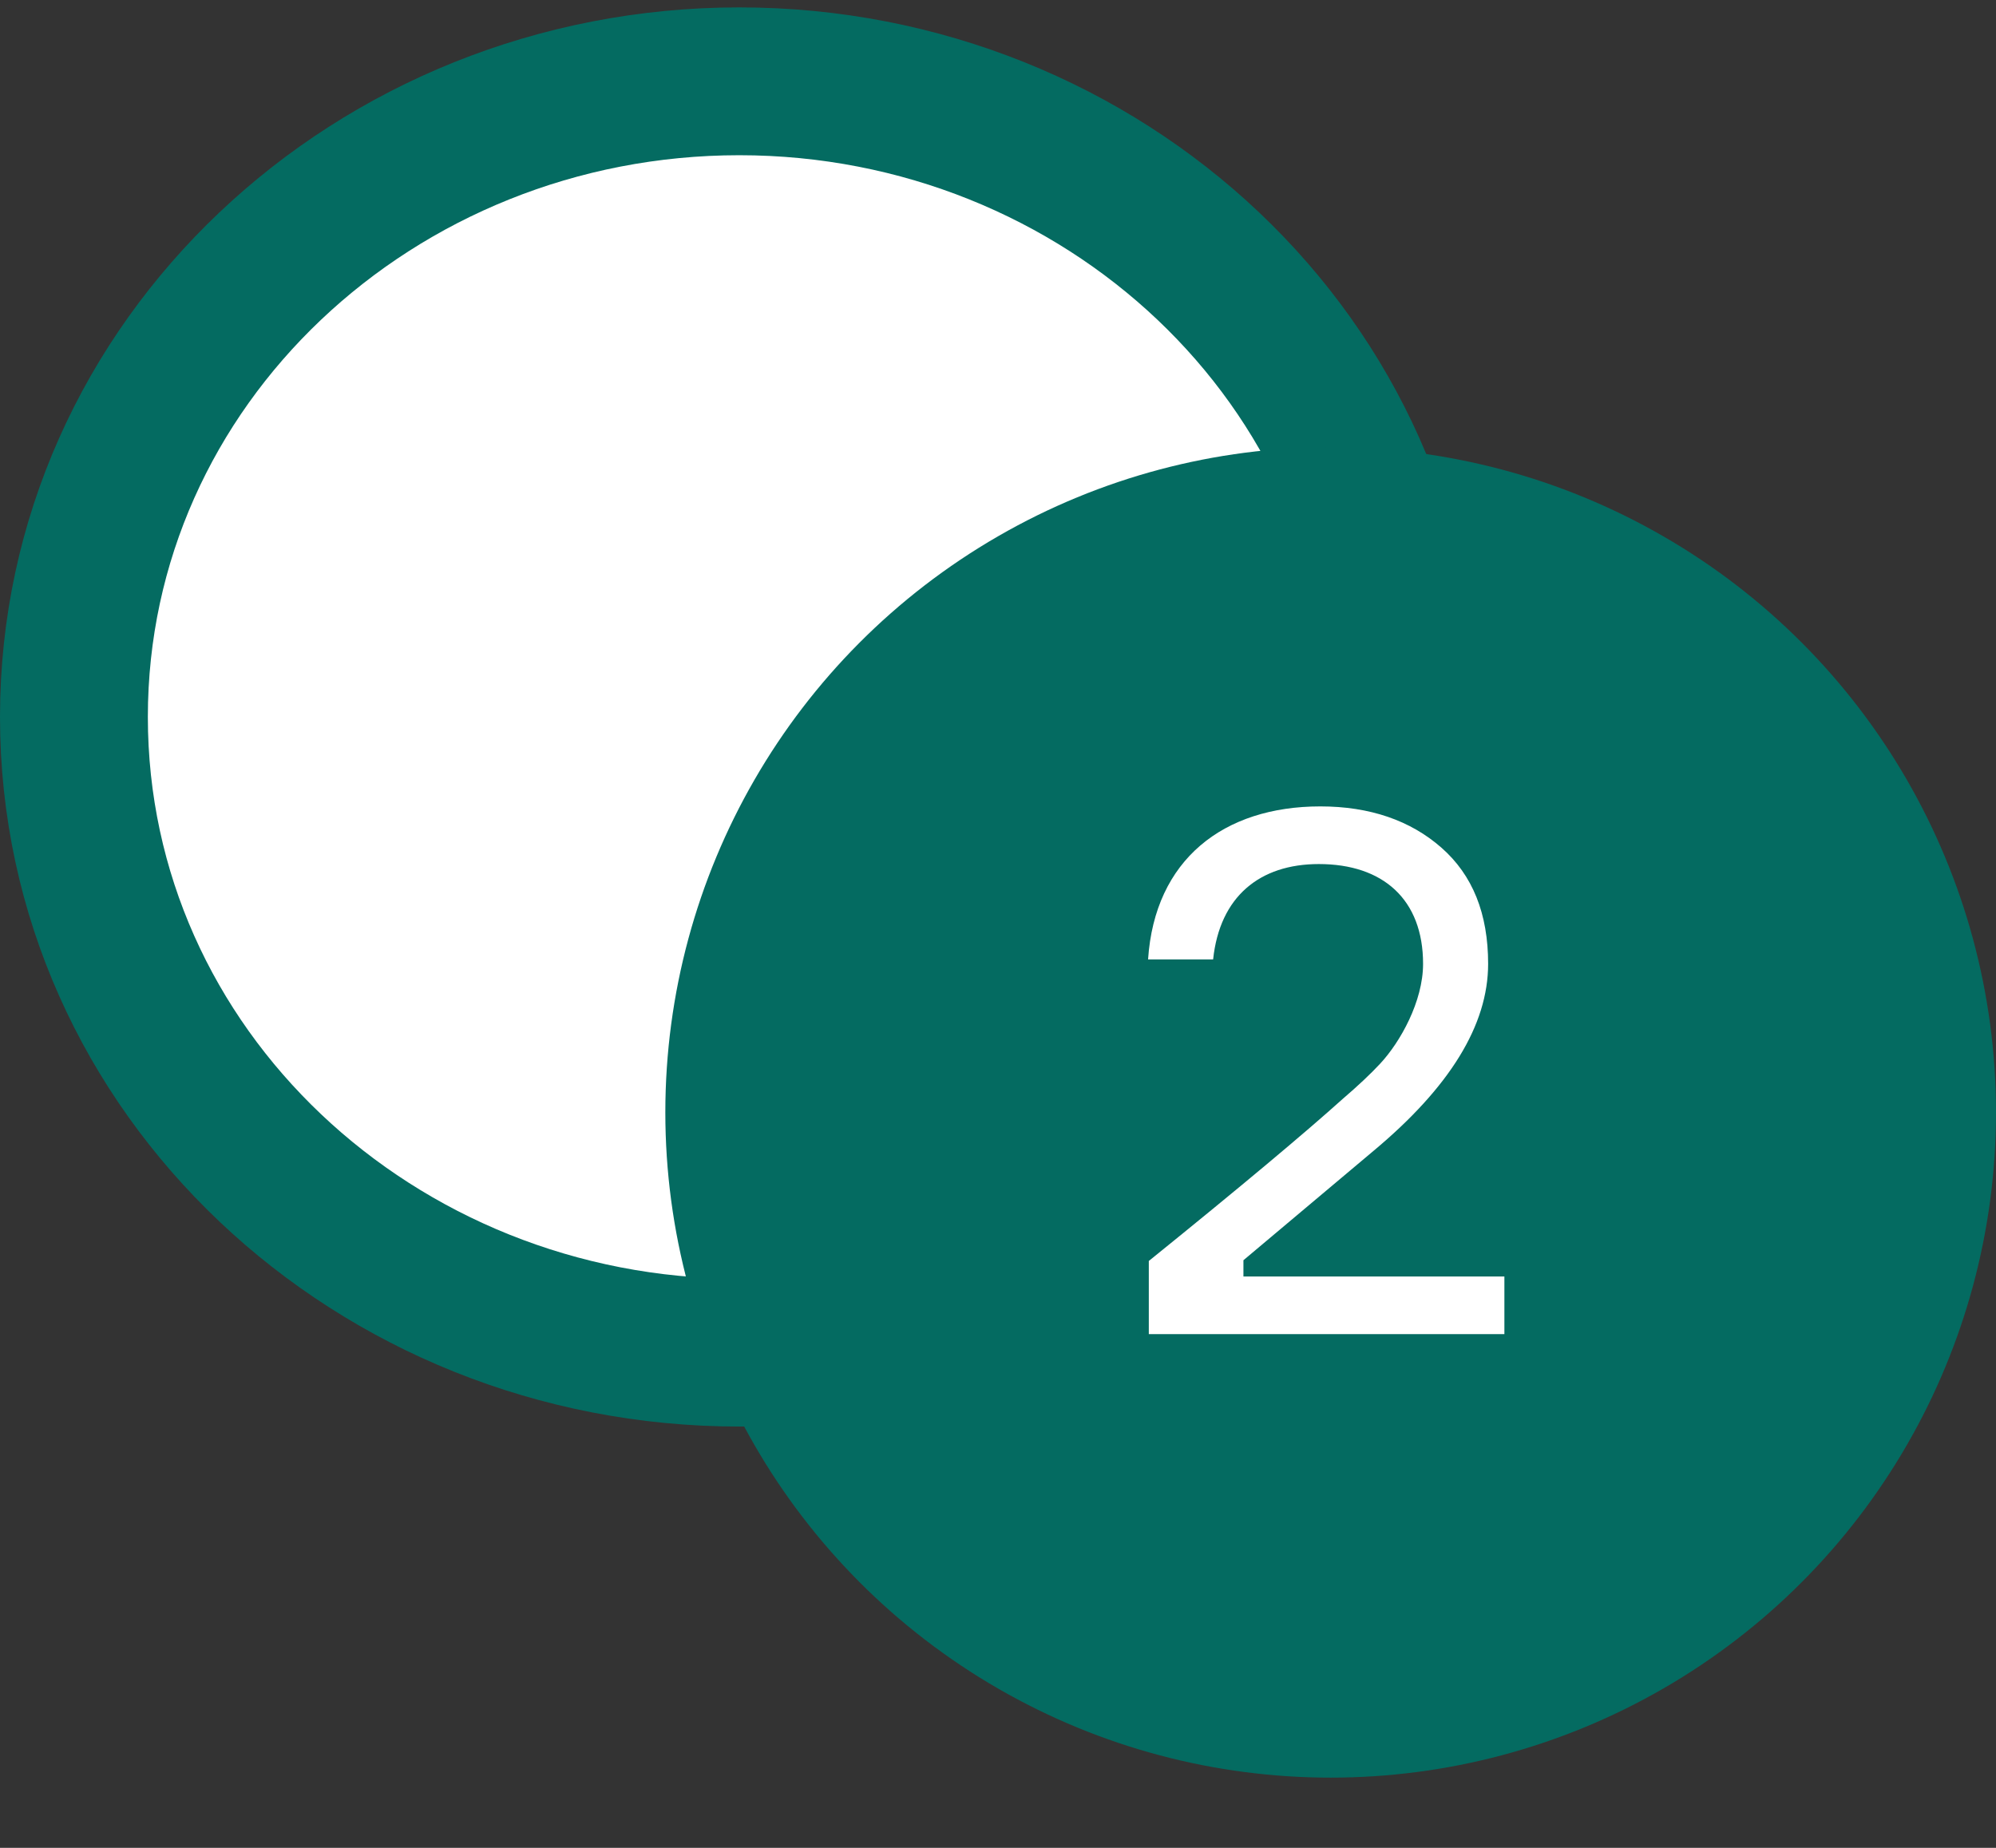
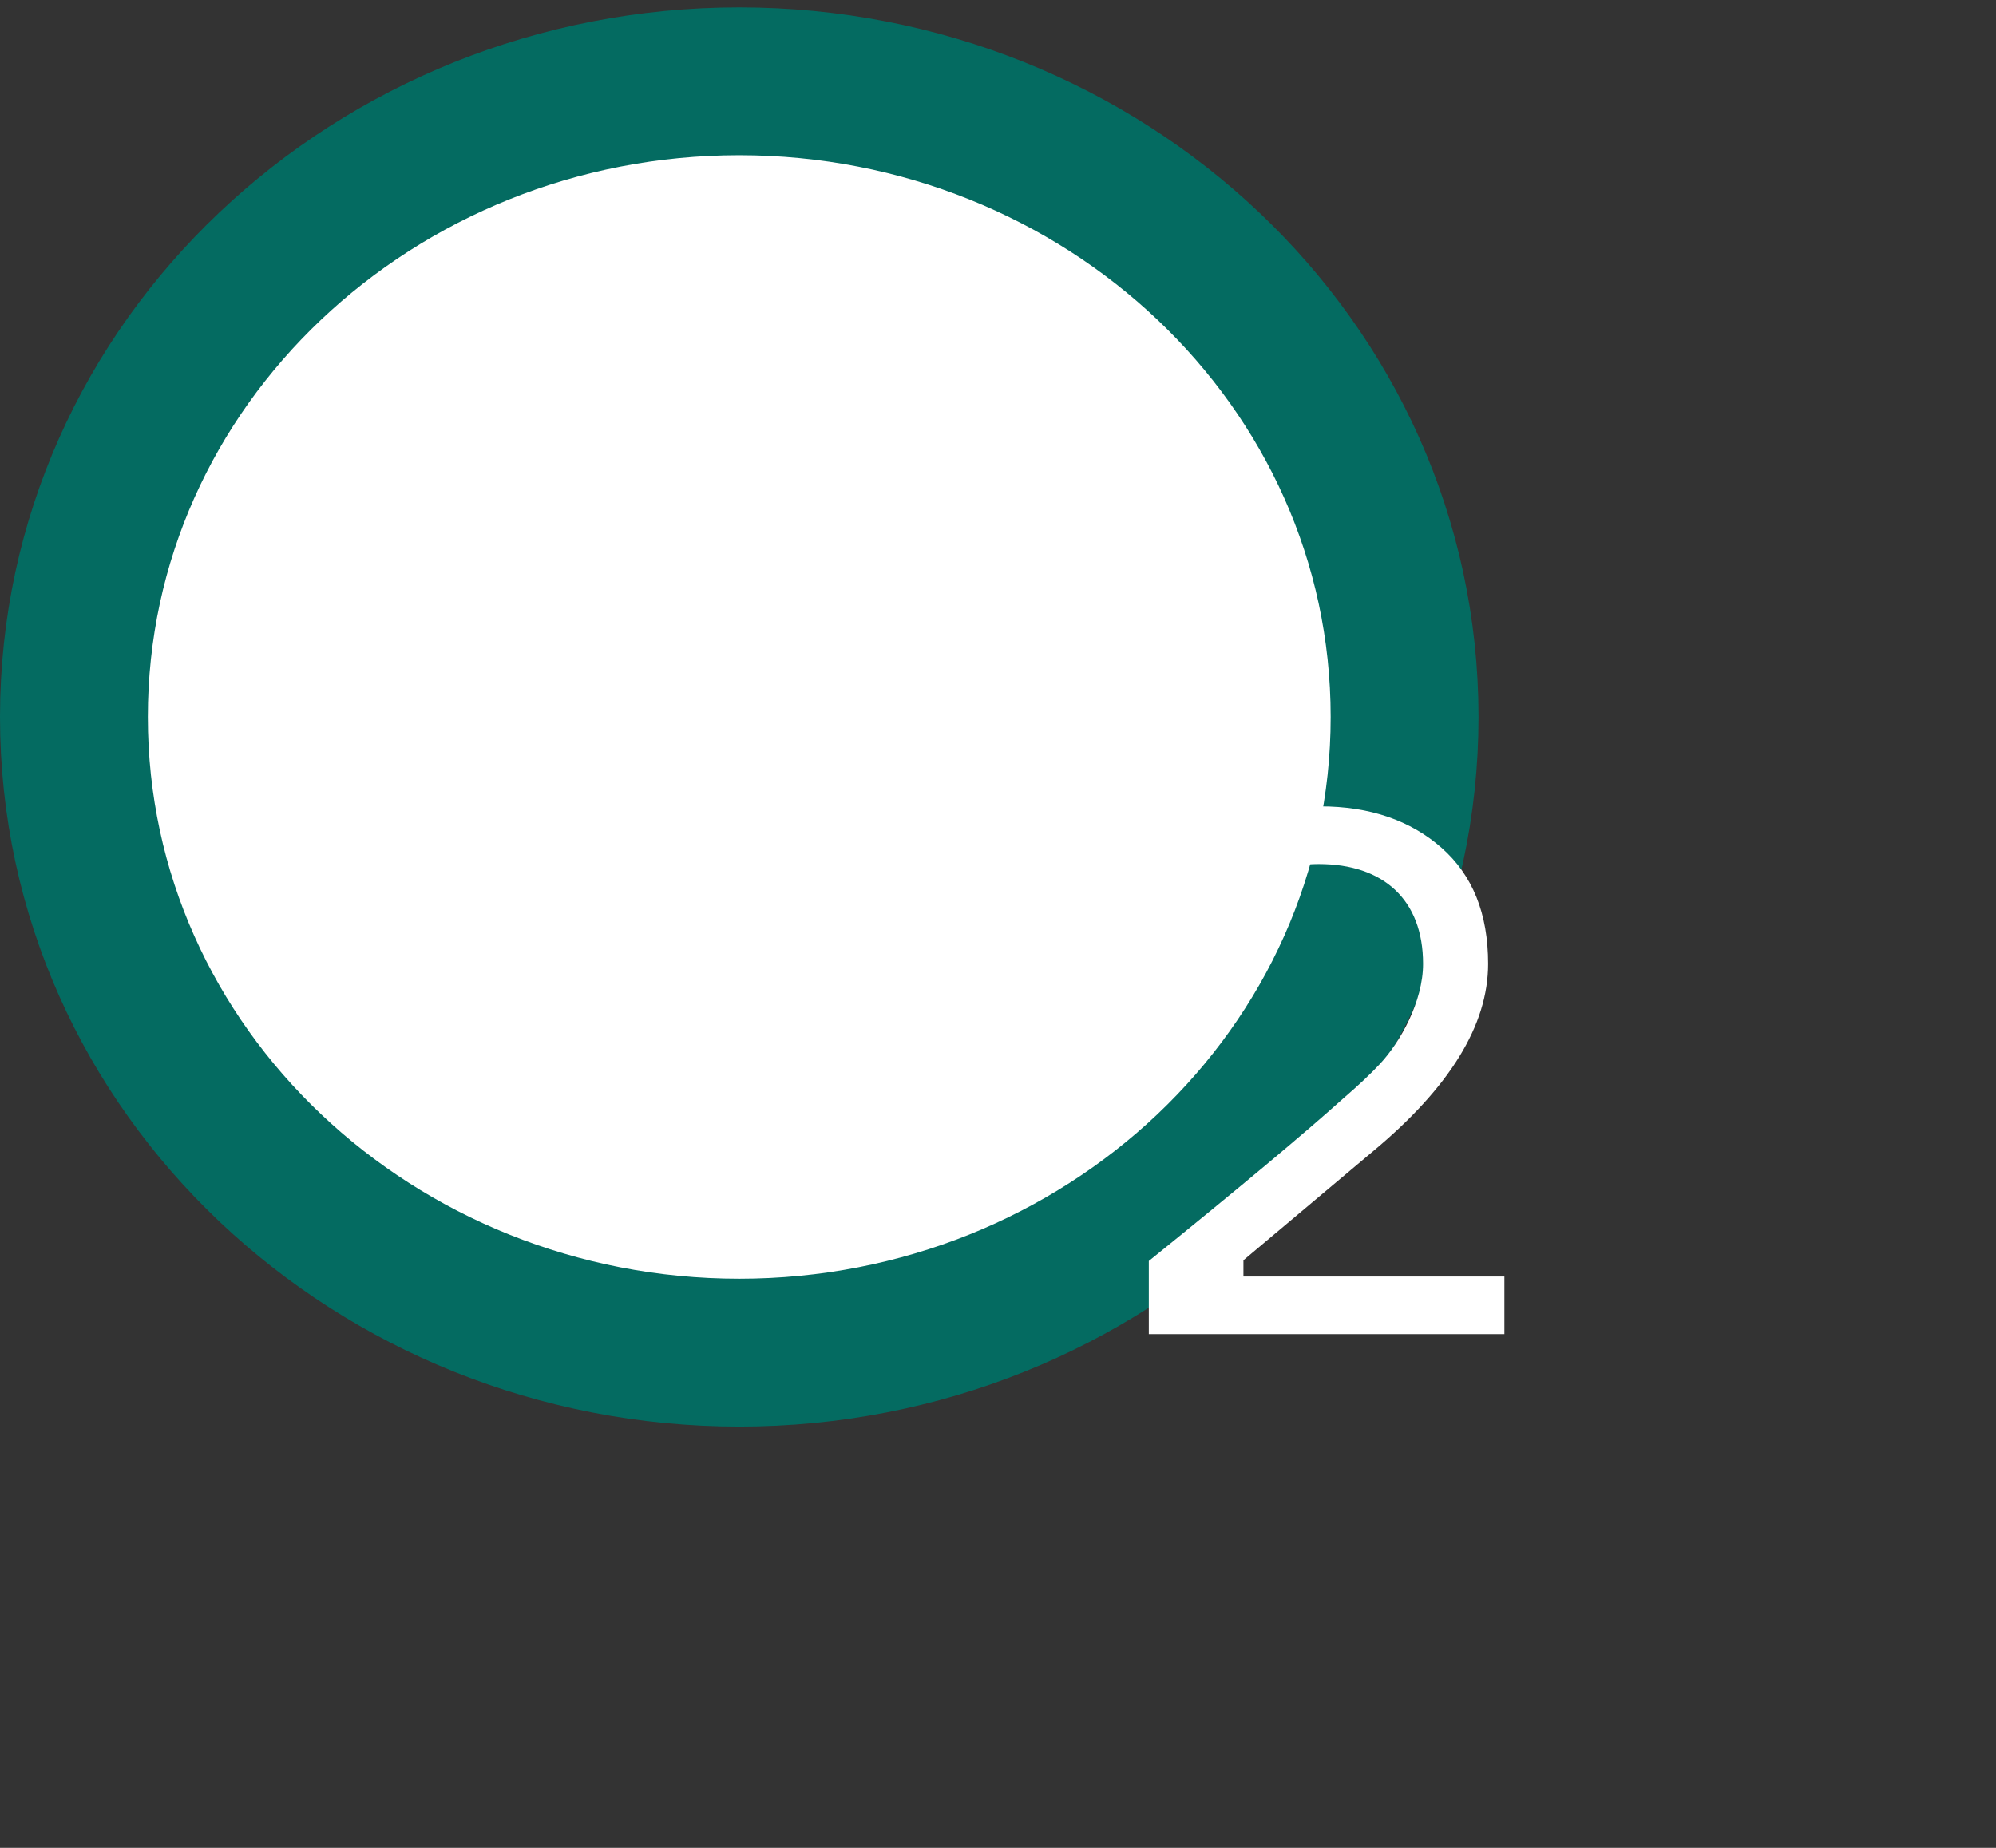
<svg xmlns="http://www.w3.org/2000/svg" width="27" height="25" viewBox="0 0 27 25" fill="none">
  <rect x="0" y="0" width="27" height="25" fill="#333333" stroke="none" />
  <path d="M10 18.3C14.922 18.3 19 14.498 19 9.7C19 4.903 14.922 1.1 10 1.1C5.078 1.1 1 4.903 1 9.7C1 14.498 5.078 18.3 10 18.3Z" fill="white" stroke="#046B61" stroke-width="2" />
-   <circle cx="18" cy="15.05" r="9" fill="#046B61" />
  <path d="M16.41 12.98C16.5 12.13 17.04 11.69 17.84 11.69C18.71 11.69 19.25 12.17 19.25 13.04C19.25 13.55 18.94 14.1 18.67 14.39C18.54 14.53 18.37 14.69 18.16 14.87C17.66 15.32 16.79 16.05 15.54 17.06V18.05H20.35V17.27H16.82V17.05L18.58 15.57C19.61 14.71 20.13 13.87 20.13 13.04C20.13 12.36 19.92 11.84 19.5 11.47C19.08 11.1 18.53 10.91 17.86 10.91C16.55 10.91 15.62 11.63 15.53 12.98H16.41Z" fill="white" />
</svg>